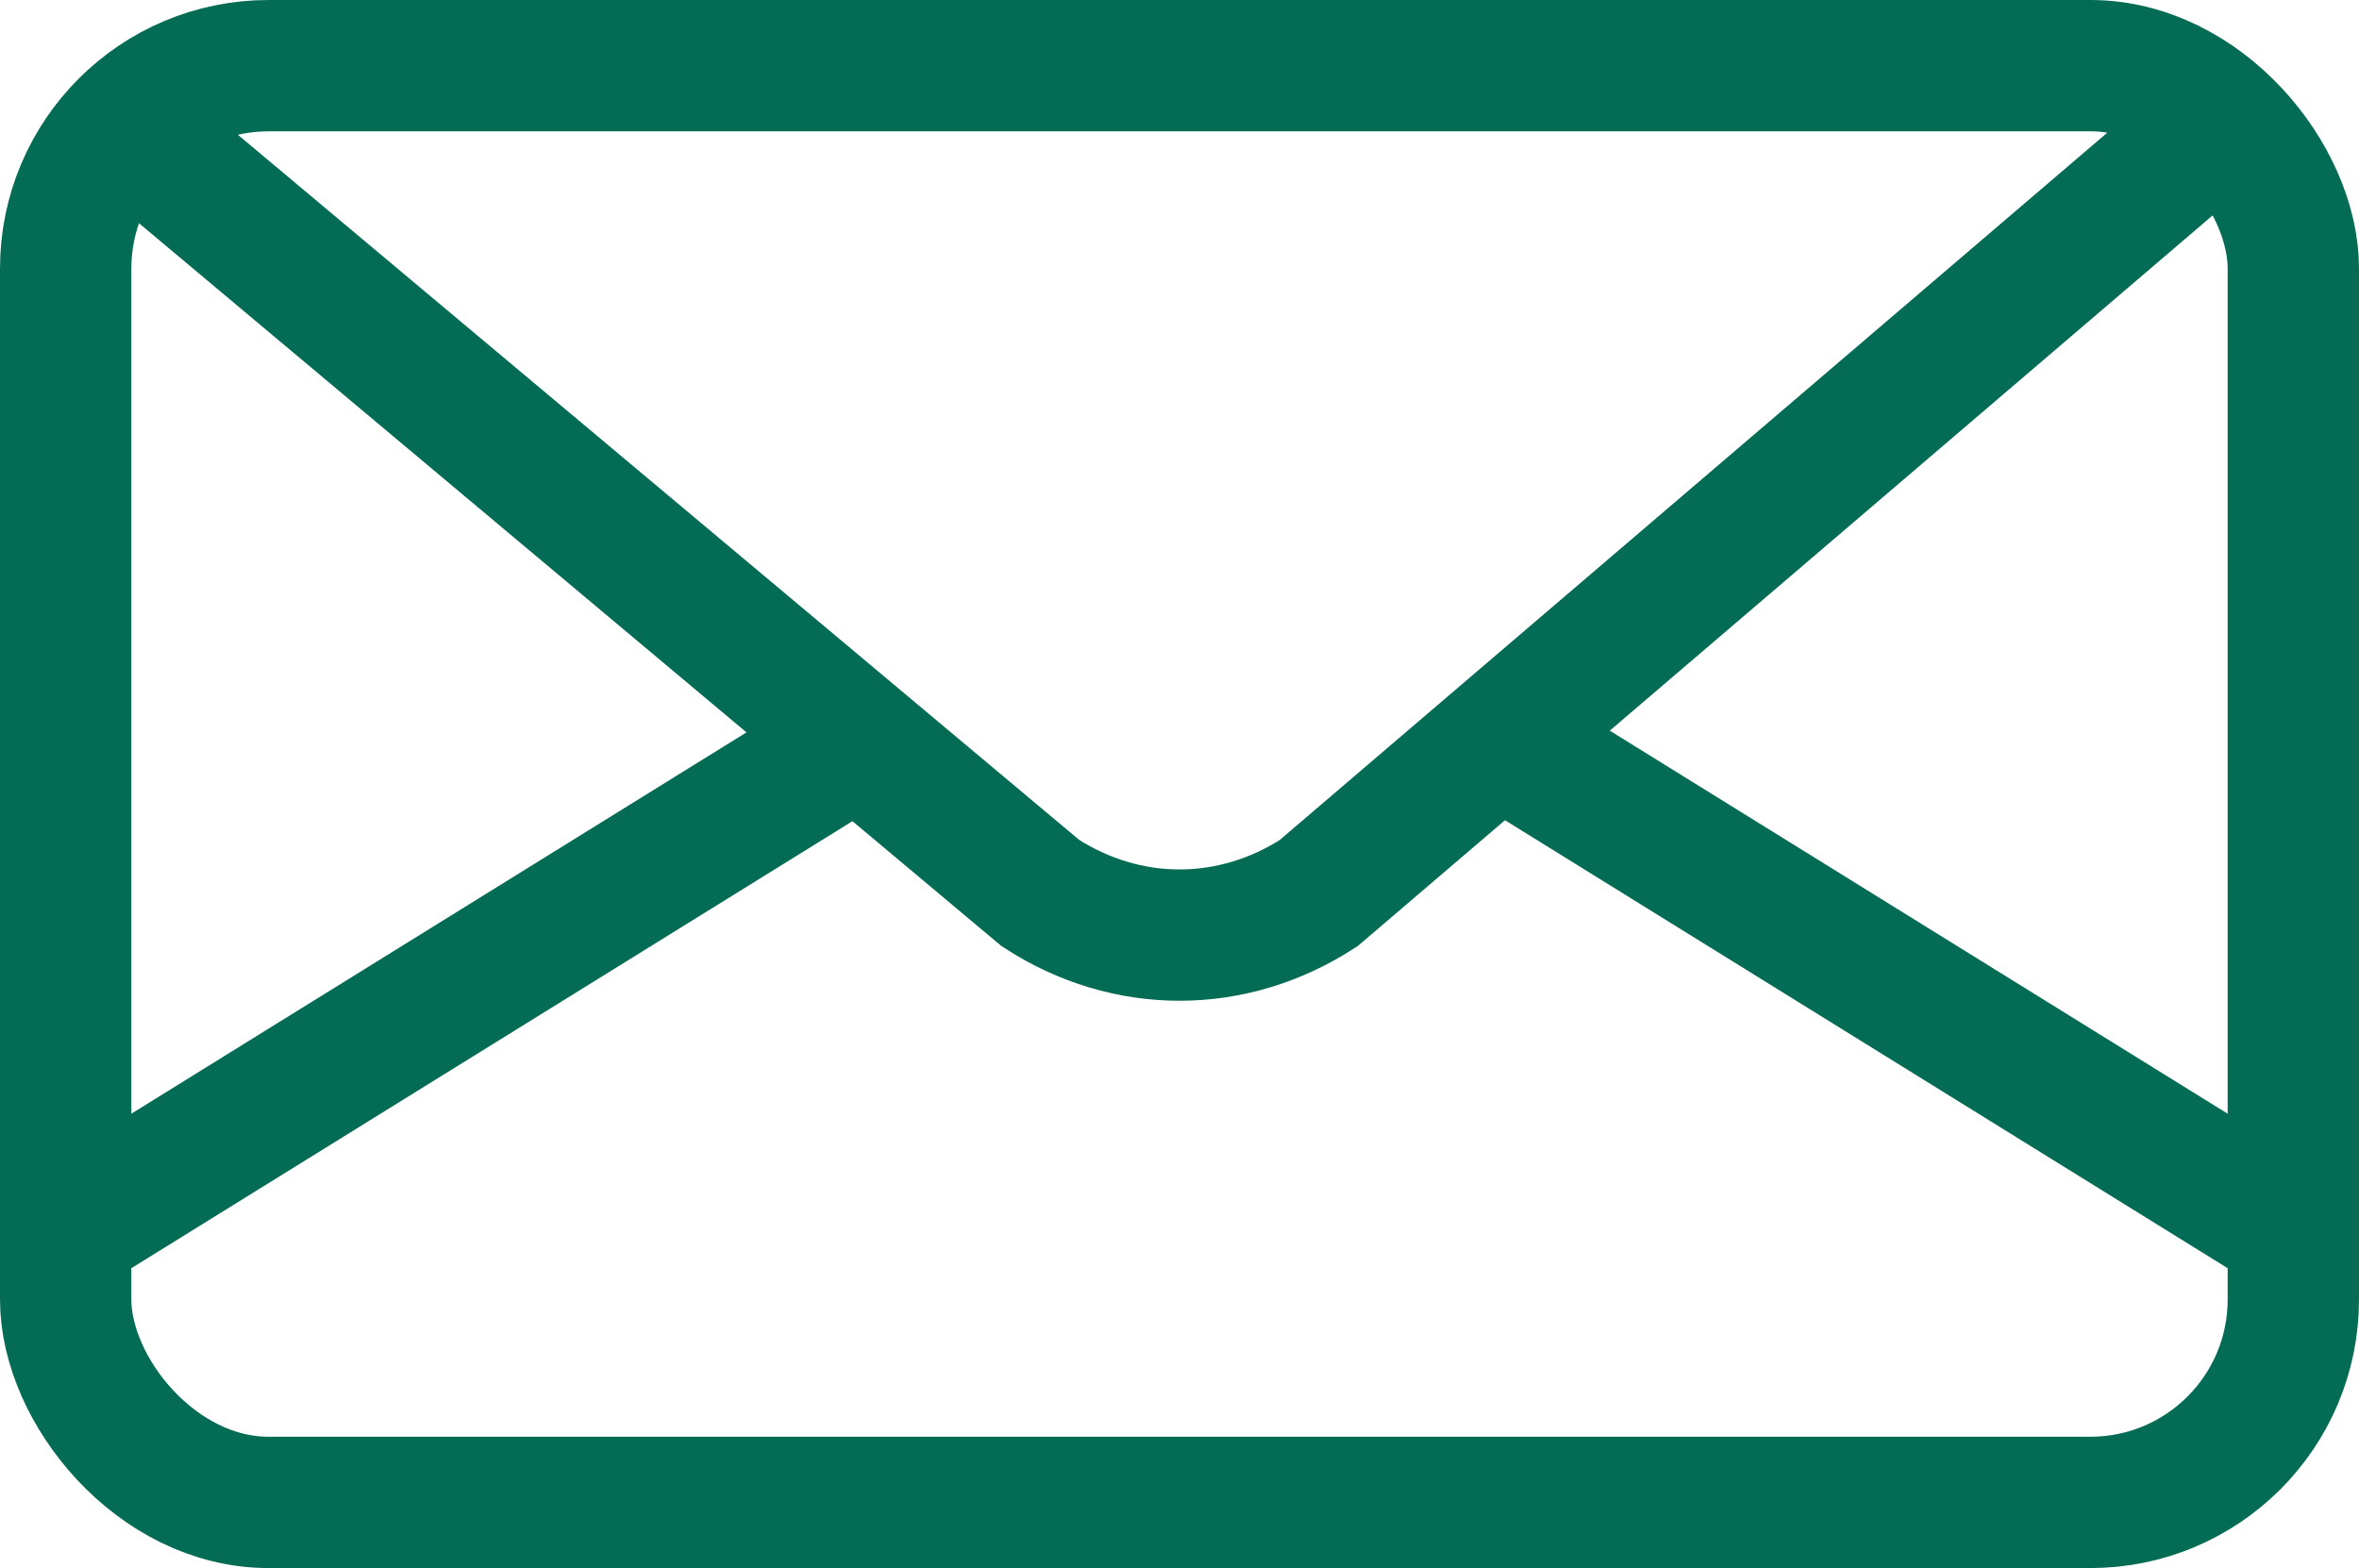
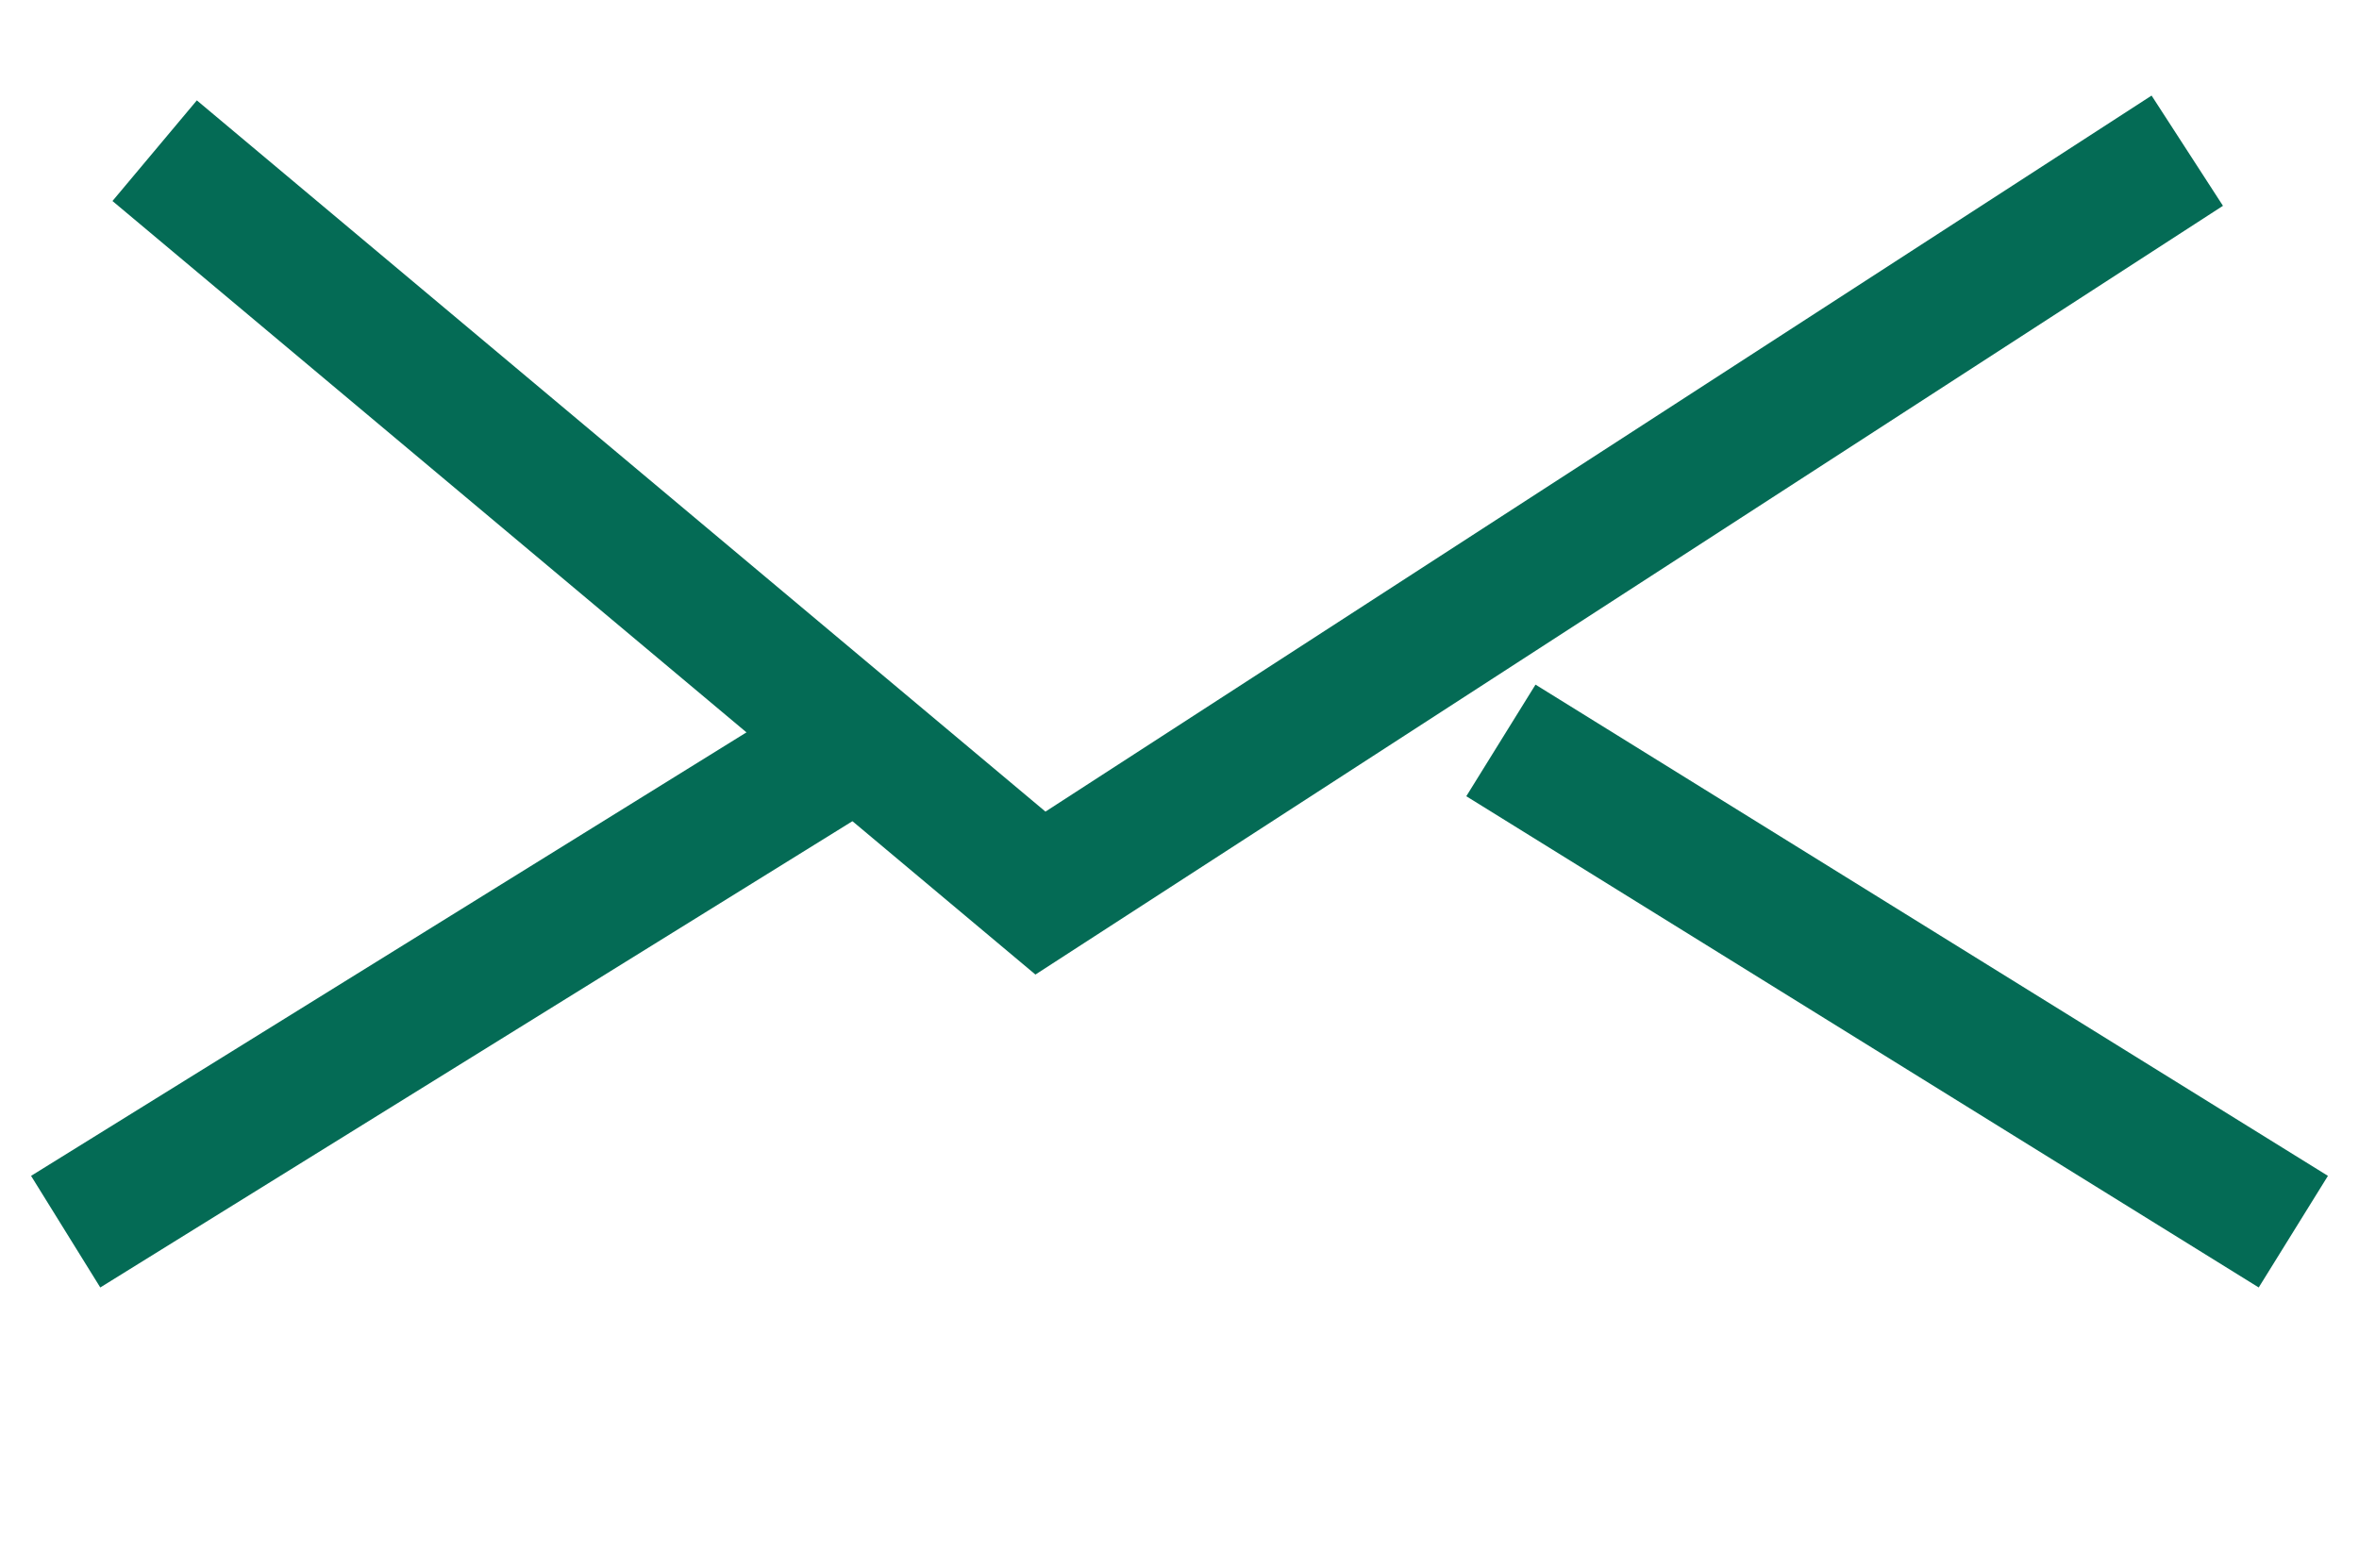
<svg xmlns="http://www.w3.org/2000/svg" id="Layer_2" data-name="Layer 2" viewBox="0 0 215.53 143.29">
  <defs>
    <style>      .cls-1 {        fill: none;        stroke: #046b55;        stroke-miterlimit: 10;        stroke-width: 12px;      }    </style>
  </defs>
  <g id="Layer_4" data-name="Layer 4">
-     <rect class="cls-1" x="6" y="6" width="203.53" height="131.29" rx="18.54" ry="18.54" />
-     <path class="cls-1" d="M14.13,13.77l80.93,67.84c7.89,5.12,17.53,5.12,25.42,0L199.84,13.77" />
+     <path class="cls-1" d="M14.13,13.77l80.93,67.84L199.84,13.77" />
    <path class="cls-1" d="M6,112.55l72.4-44.89" />
    <path class="cls-1" d="M209.53,112.55l-72.4-44.89" />
  </g>
</svg>